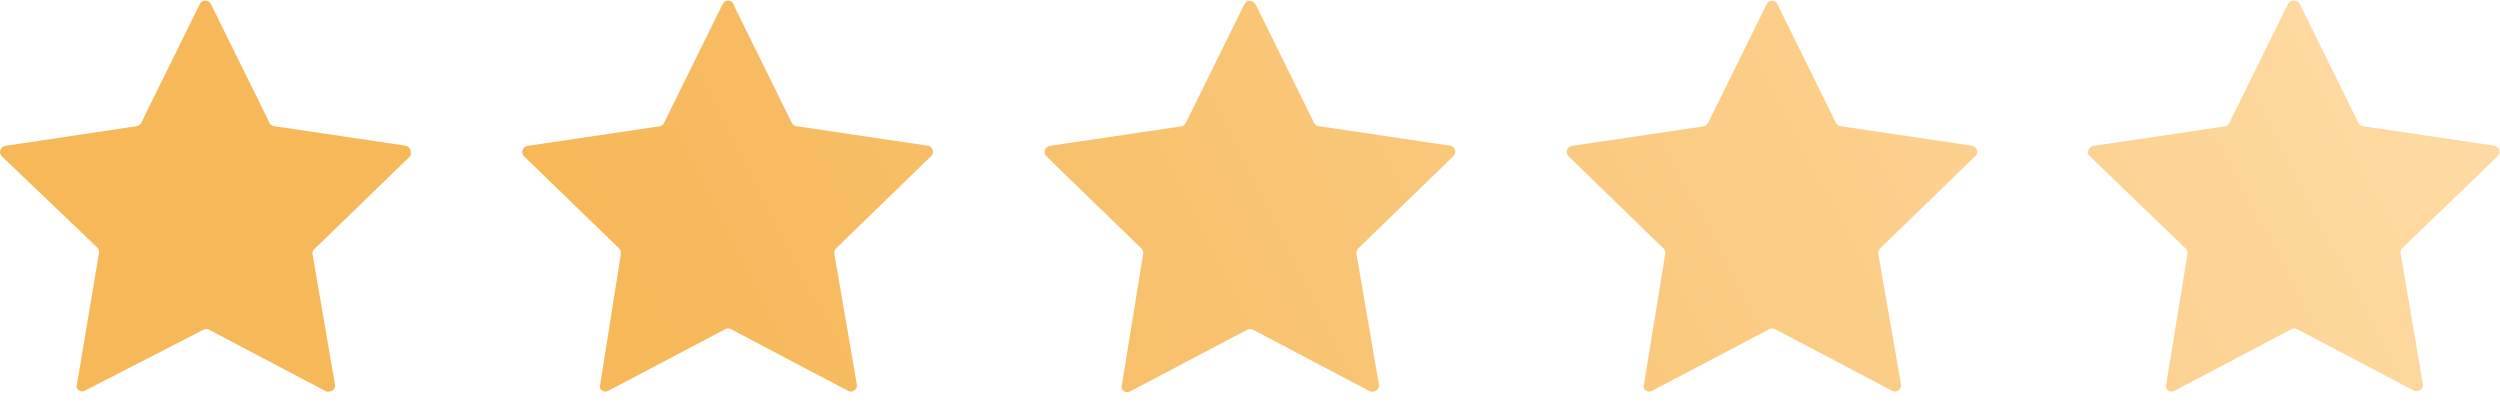
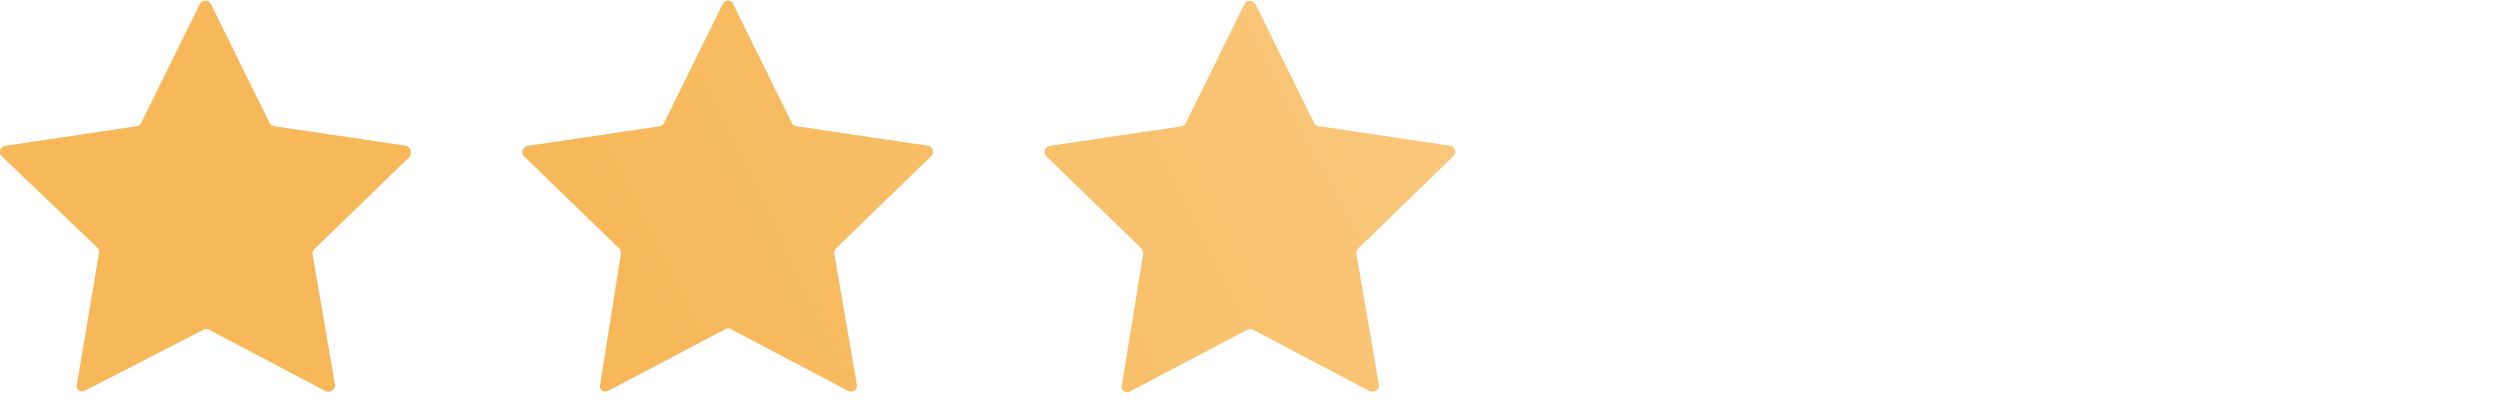
<svg xmlns="http://www.w3.org/2000/svg" xmlns:xlink="http://www.w3.org/1999/xlink" id="ad7bc84b-6e08-4390-aca6-0c1caf19d4a1" data-name="Layer 1" width="128" height="21.25" viewBox="0 0 128 21.25">
  <defs>
    <style>.a5900174-2d4e-4739-a7e3-12310e522e55{fill:url(#b3f835c4-e99b-4698-aa47-a23d8a647e90);}.f6838509-e314-48c1-92c6-8bddd3ffe61b{fill:url(#b48f5070-fbde-43f9-babf-bb7c5ea5df1c);}.b1087f2a-4a6e-4182-b2b9-1a3a5c57c15a{fill:url(#aaa45617-6583-45cb-9739-136d2e26cdb6);}.b61bf4e2-0deb-4c4f-904d-aca81ee3ef0c{fill:url(#f305834c-4315-4666-90cb-b3917ffff429);}.f228b599-6f82-4311-b300-5ee7dfce089d{fill:url(#e4ec0607-ce6d-4963-8d07-c0ba43a2bfc4);}</style>
    <linearGradient id="b3f835c4-e99b-4698-aa47-a23d8a647e90" x1="113.73" y1="-40.88" x2="26.87" y2="3.31" gradientUnits="userSpaceOnUse">
      <stop offset="0" stop-color="#ffdeab" />
      <stop offset="1" stop-color="#f6b859" />
    </linearGradient>
    <linearGradient id="b48f5070-fbde-43f9-babf-bb7c5ea5df1c" x1="119.24" y1="-30.08" x2="32.39" y2="14.11" xlink:href="#b3f835c4-e99b-4698-aa47-a23d8a647e90" />
    <linearGradient id="aaa45617-6583-45cb-9739-136d2e26cdb6" x1="124.75" y1="-19.28" x2="37.9" y2="24.91" xlink:href="#b3f835c4-e99b-4698-aa47-a23d8a647e90" />
    <linearGradient id="f305834c-4315-4666-90cb-b3917ffff429" x1="130.27" y1="-8.48" x2="43.42" y2="35.71" xlink:href="#b3f835c4-e99b-4698-aa47-a23d8a647e90" />
    <linearGradient id="e4ec0607-ce6d-4963-8d07-c0ba43a2bfc4" x1="135.78" y1="2.31" x2="48.92" y2="46.5" xlink:href="#b3f835c4-e99b-4698-aa47-a23d8a647e90" />
  </defs>
  <path class="a5900174-2d4e-4739-a7e3-12310e522e55" d="M10.8.21l3,6.08a.31.31,0,0,0,.23.17l6.74,1a.32.32,0,0,1,.26.35A.31.31,0,0,1,21,8l-4.88,4.73A.32.32,0,0,0,16,13l1.15,6.69a.31.31,0,0,1-.26.35.32.32,0,0,1-.19,0l-6-3.16a.34.34,0,0,0-.28,0L4.35,20a.3.3,0,0,1-.41-.13.26.26,0,0,1,0-.19L5.06,13A.37.37,0,0,0,5,12.69L.09,8a.3.3,0,0,1,0-.43.3.3,0,0,1,.17-.1L7,6.46a.31.31,0,0,0,.23-.17l3-6.08a.31.31,0,0,1,.42-.14A.27.27,0,0,1,10.8.21Z" />
  <path class="f6838509-e314-48c1-92c6-8bddd3ffe61b" d="M37.54.21l3,6.08a.31.31,0,0,0,.23.17l6.74,1a.32.32,0,0,1,.26.35.31.31,0,0,1-.09.18l-4.88,4.73a.32.32,0,0,0-.08.28l1.15,6.69a.31.31,0,0,1-.45.32l-6-3.16a.34.34,0,0,0-.28,0l-6,3.16a.3.3,0,0,1-.41-.13.27.27,0,0,1,0-.19L31.79,13a.33.33,0,0,0-.09-.28L26.83,8a.3.3,0,0,1,0-.43.29.29,0,0,1,.18-.1l6.73-1A.31.31,0,0,0,34,6.29L37,.21a.31.31,0,0,1,.56,0Z" />
  <path class="b1087f2a-4a6e-4182-b2b9-1a3a5c57c15a" d="M64.28.21l3,6.08a.31.31,0,0,0,.23.17l6.74,1a.32.32,0,0,1,.26.35.38.38,0,0,1-.09.18l-4.88,4.73a.37.37,0,0,0-.09.28l1.15,6.69a.31.31,0,0,1-.25.35.34.34,0,0,1-.2,0l-6-3.16a.37.37,0,0,0-.29,0l-6,3.16a.31.31,0,0,1-.42-.13.32.32,0,0,1,0-.19L58.53,13a.33.33,0,0,0-.09-.28L53.57,8a.32.32,0,0,1,.17-.53l6.74-1a.31.31,0,0,0,.23-.17l3-6.08a.31.31,0,0,1,.56,0Z" />
-   <path class="b61bf4e2-0deb-4c4f-904d-aca81ee3ef0c" d="M91,.21l3,6.08a.31.31,0,0,0,.23.17l6.73,1a.32.32,0,0,1,.27.35.31.31,0,0,1-.09.18l-4.88,4.73a.37.37,0,0,0-.09.28l1.16,6.69a.31.31,0,0,1-.45.32l-6-3.16a.37.37,0,0,0-.29,0l-6,3.16a.31.31,0,0,1-.42-.13.31.31,0,0,1,0-.19L85.26,13a.3.3,0,0,0-.08-.27L80.31,8a.31.31,0,0,1,0-.44.35.35,0,0,1,.17-.09l6.74-1a.31.31,0,0,0,.23-.17l3-6.08a.31.31,0,0,1,.56,0Z" />
-   <path class="f228b599-6f82-4311-b300-5ee7dfce089d" d="M117.75.21l3,6.08a.31.31,0,0,0,.23.17l6.73,1a.32.32,0,0,1,.27.35.38.38,0,0,1-.09.18L123,12.7a.3.3,0,0,0-.09.27l1.14,6.69a.3.3,0,0,1-.25.35.26.26,0,0,1-.19,0l-6-3.16a.34.34,0,0,0-.28,0l-6,3.16a.31.31,0,0,1-.42-.13.31.31,0,0,1,0-.19L112,13a.33.33,0,0,0-.09-.27L107,8a.29.29,0,0,1,0-.43.32.32,0,0,1,.18-.1l6.73-1a.31.31,0,0,0,.23-.17l3-6.08a.31.31,0,0,1,.4-.17A.3.3,0,0,1,117.75.21Z" />
</svg>